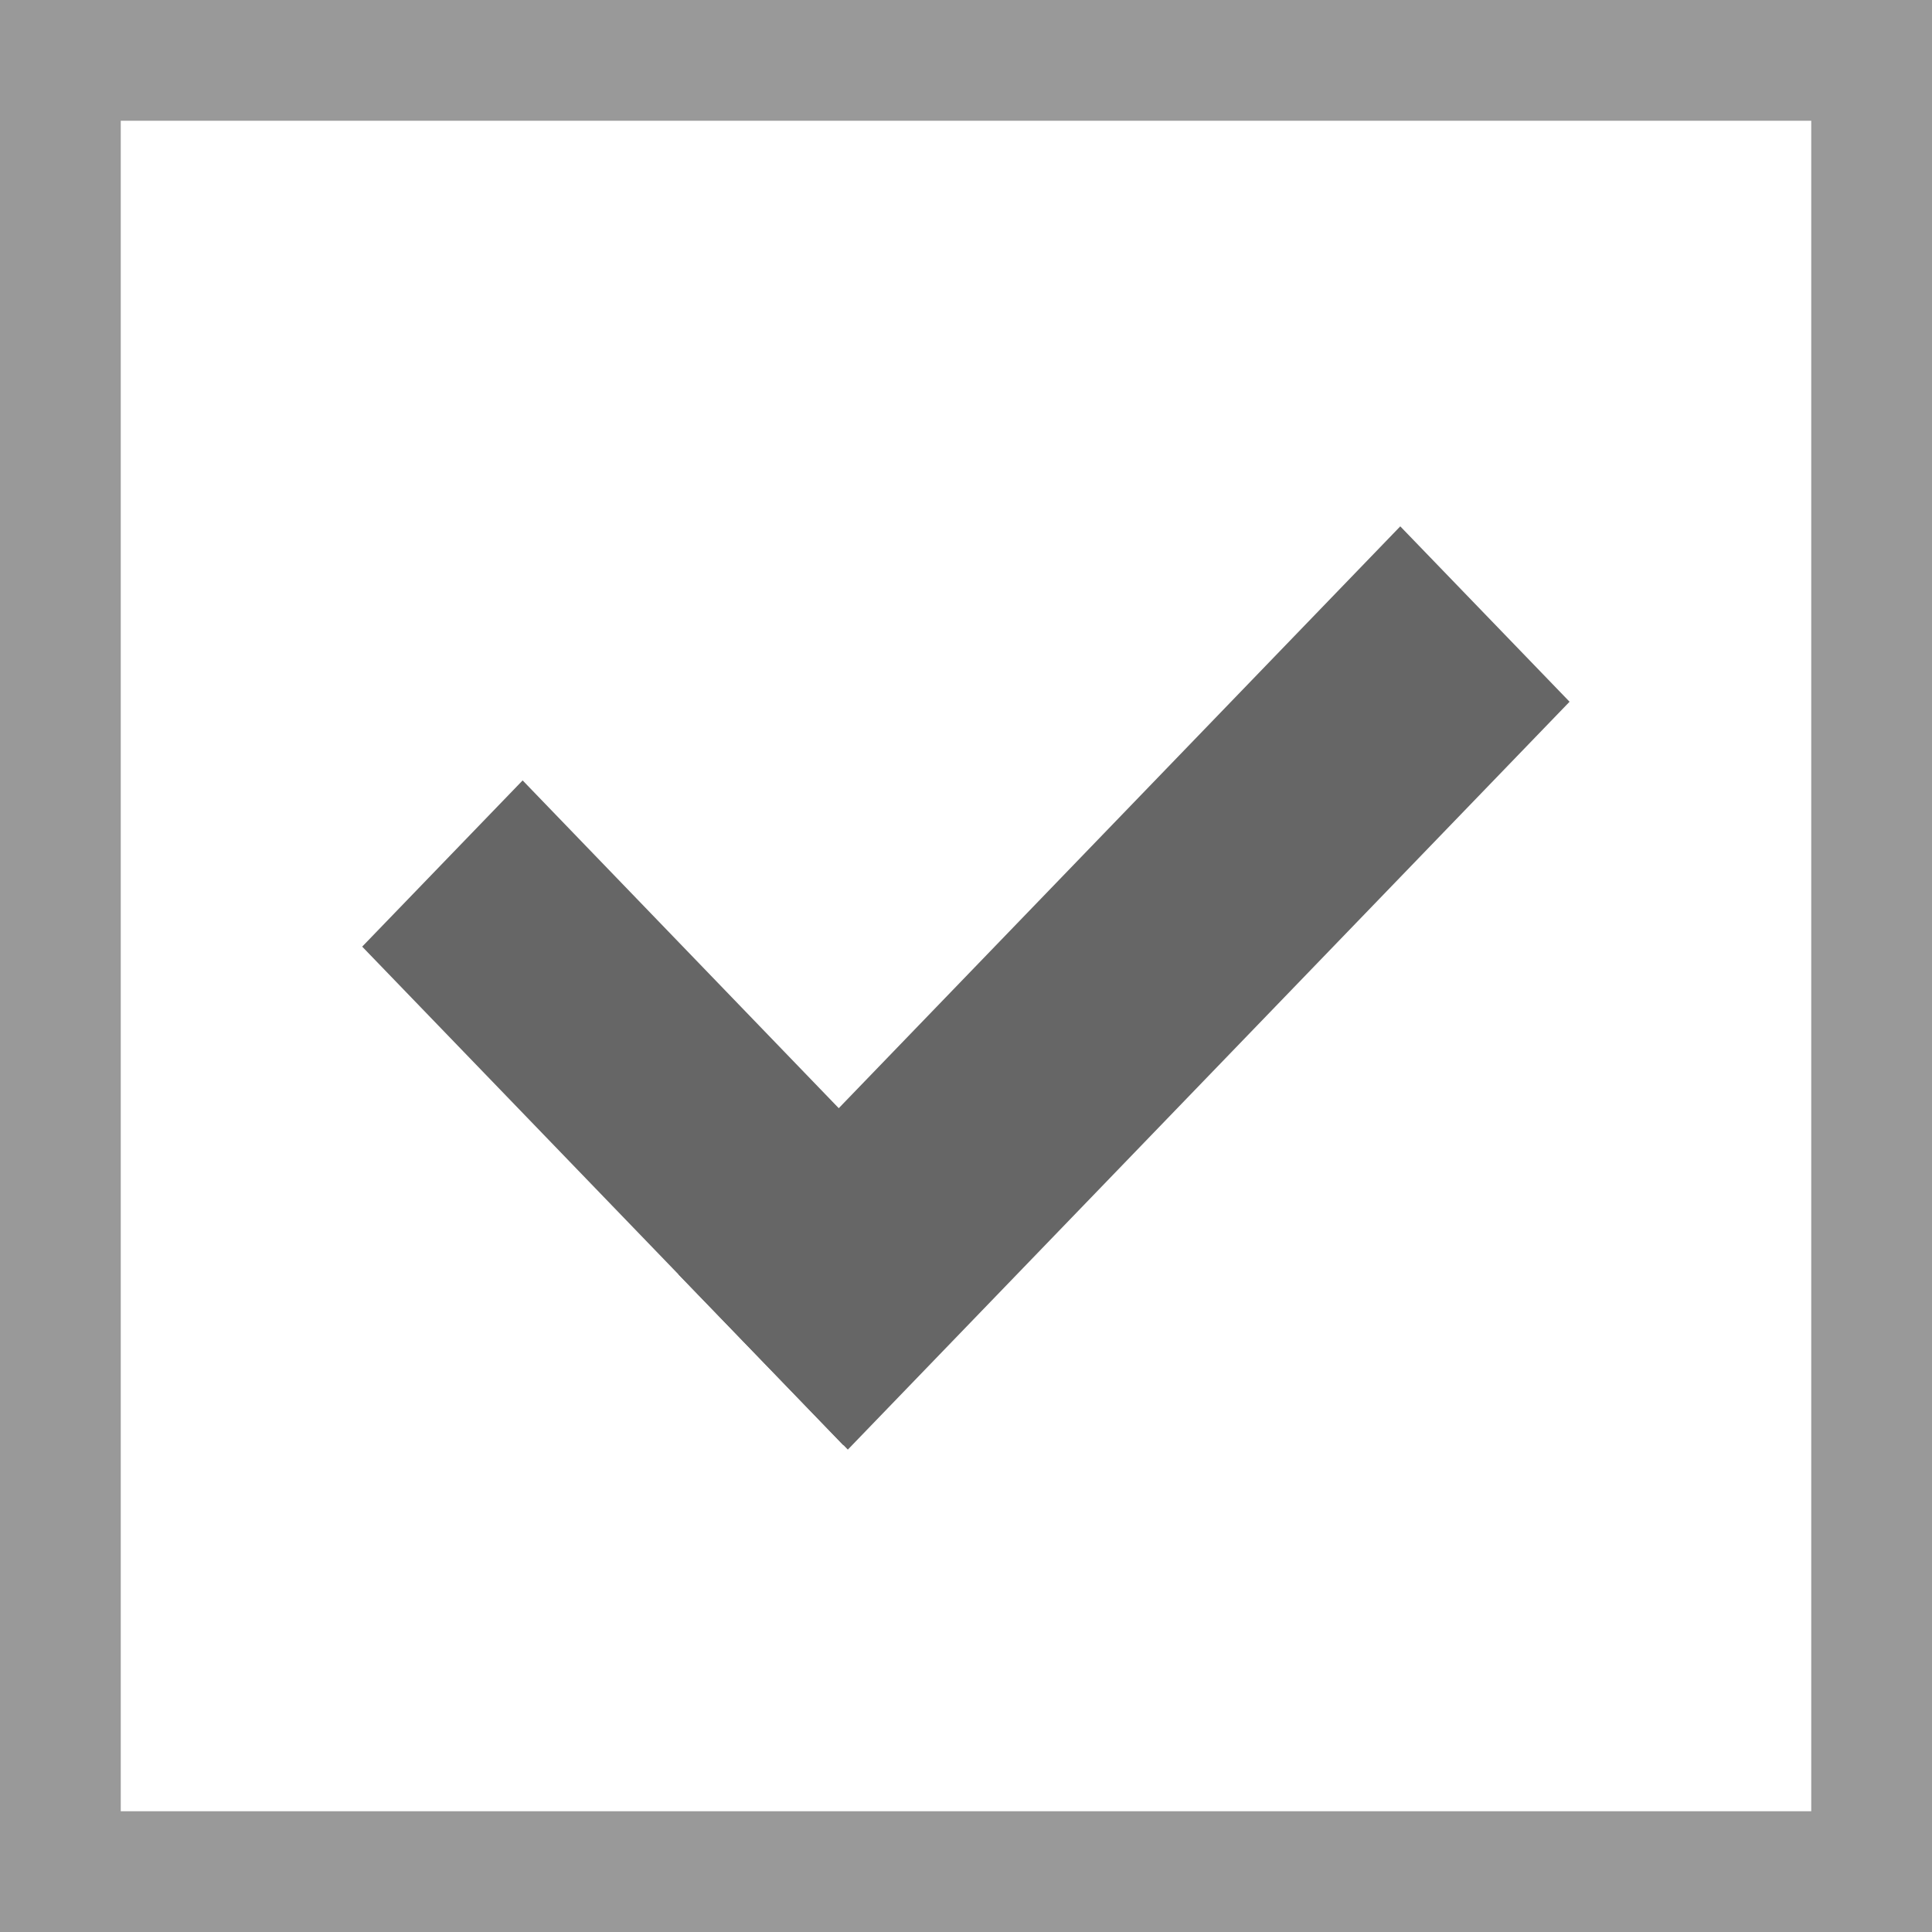
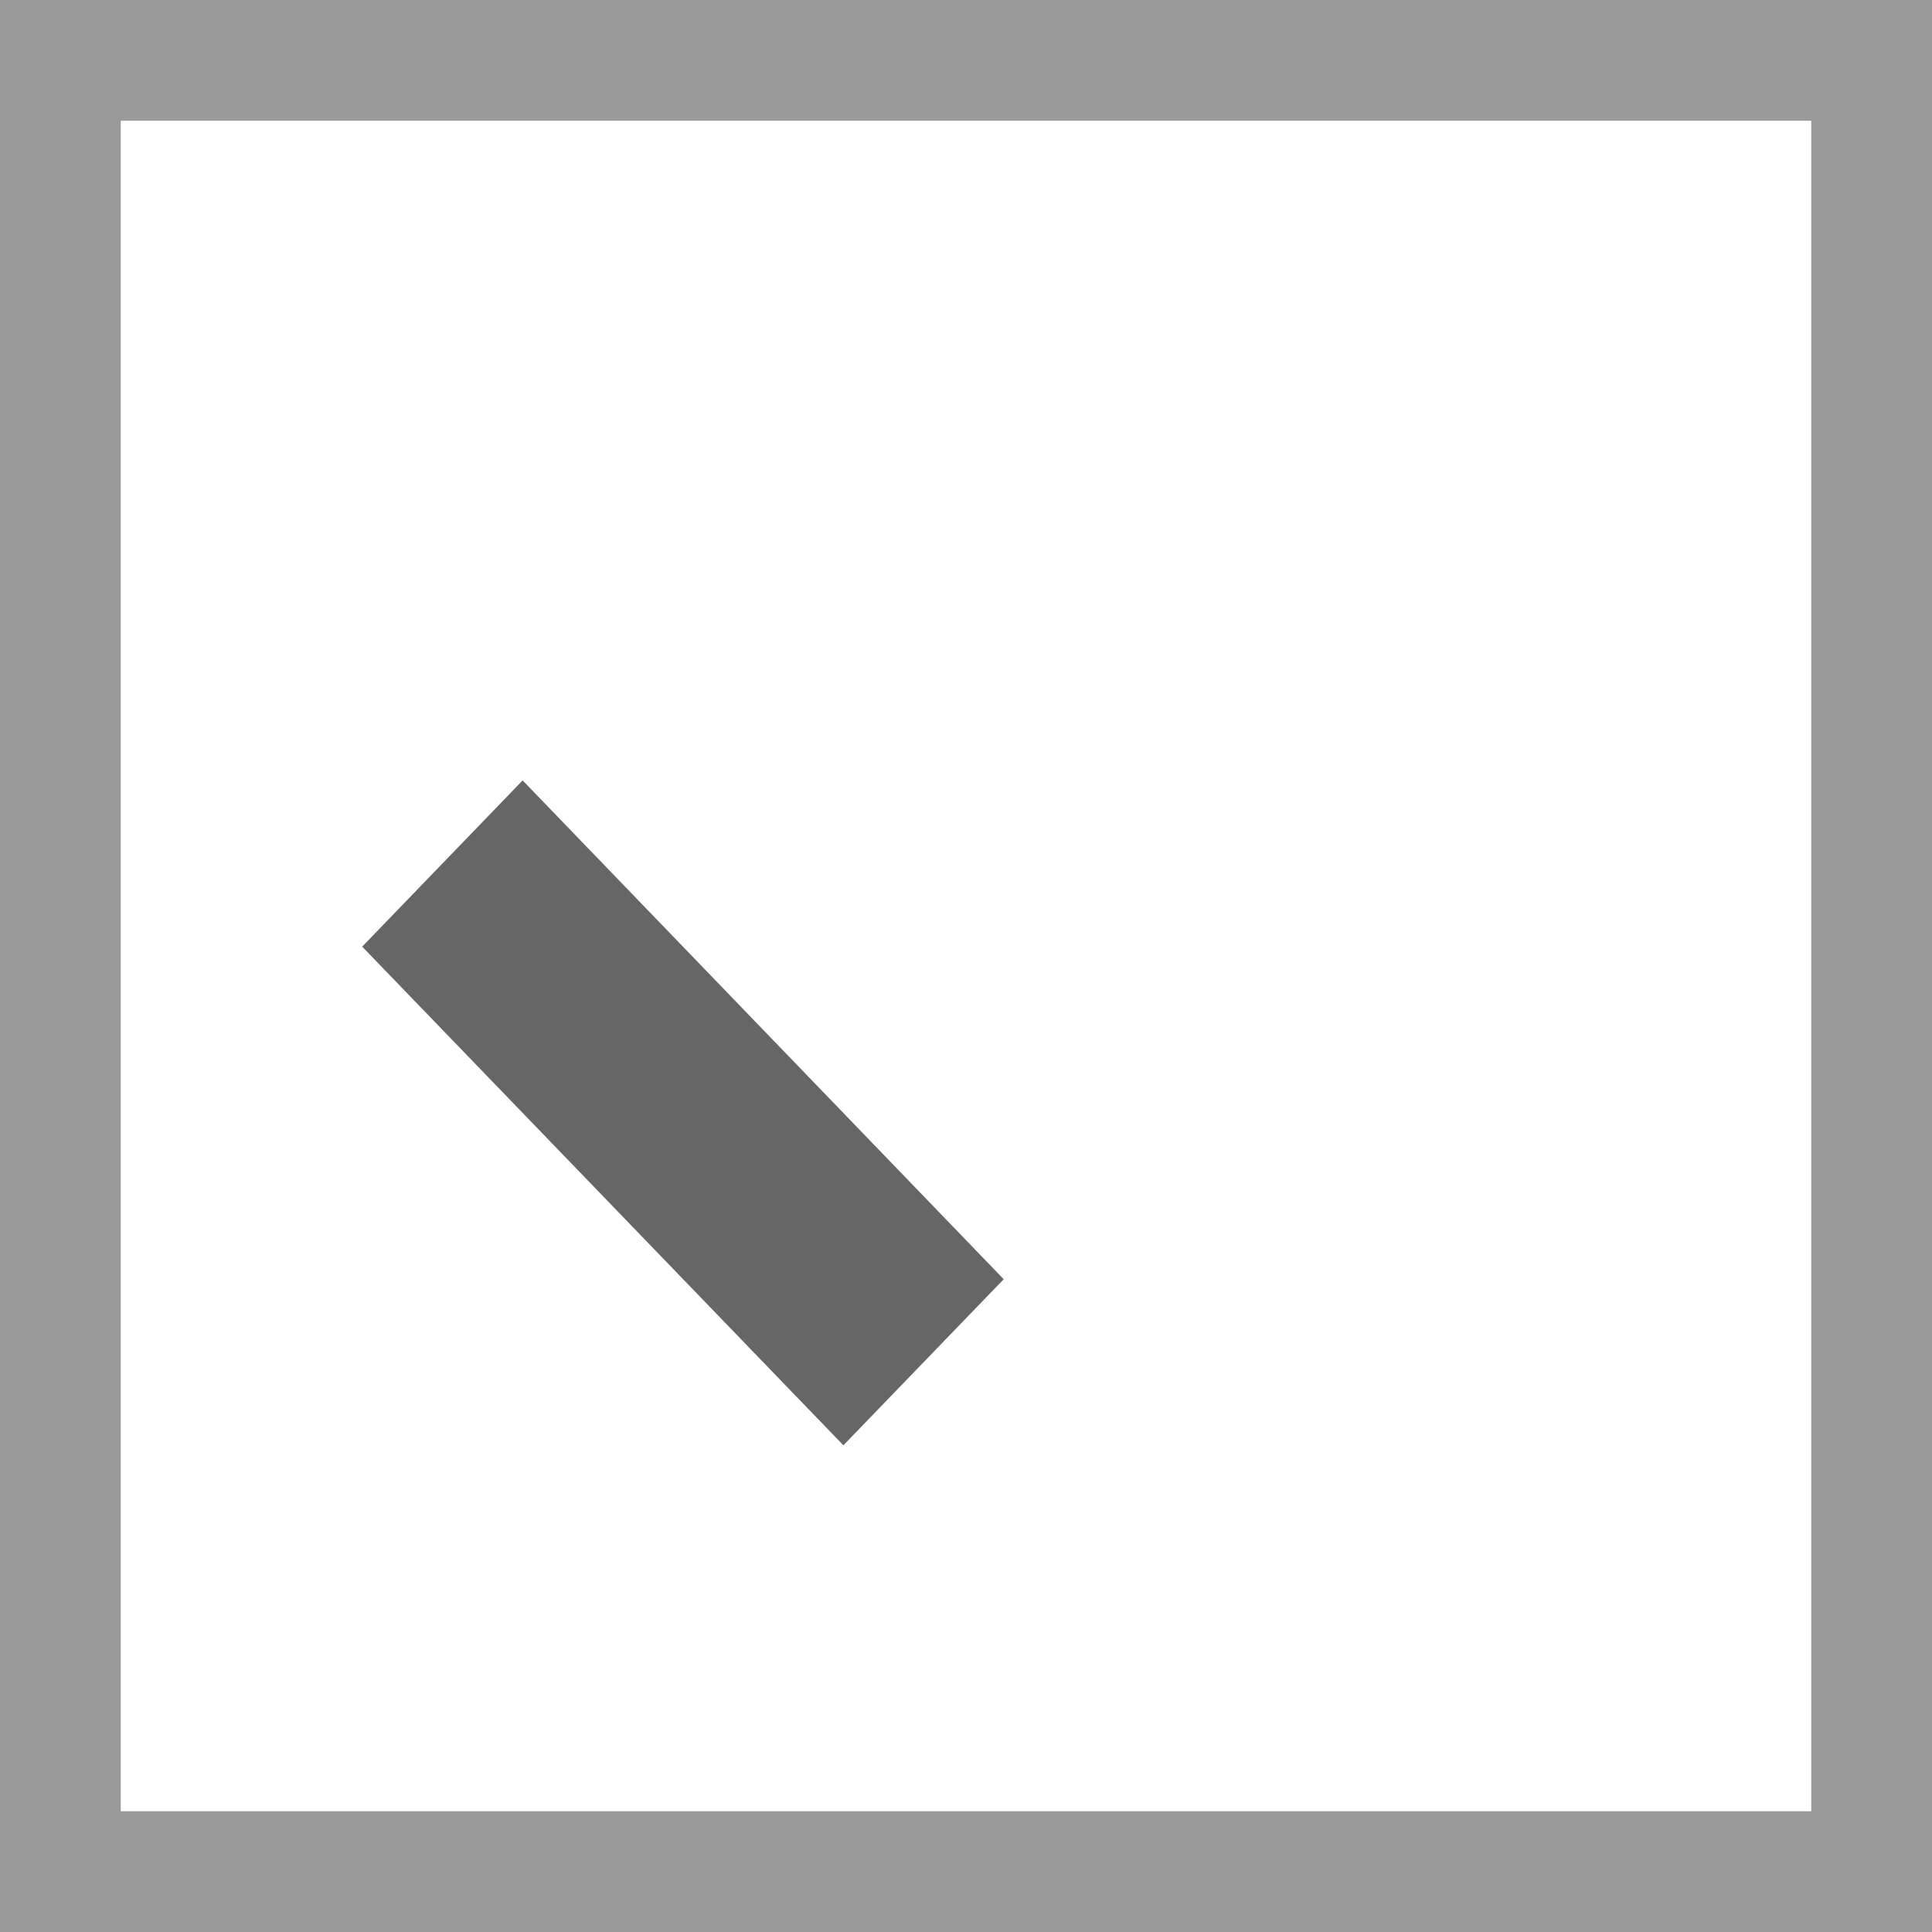
<svg xmlns="http://www.w3.org/2000/svg" xmlns:ns1="http://sodipodi.sourceforge.net/DTD/sodipodi-0.dtd" xmlns:ns2="http://www.inkscape.org/namespaces/inkscape" width="100%" height="100%" viewBox="0 0 16 16" version="1.1" xml:space="preserve" style="fill-rule:evenodd;clip-rule:evenodd;stroke-linejoin:round;stroke-miterlimit:1.414;" id="svg14" ns1:docname="CheckOnSquad.svg" ns2:version="0.92.4 (5da689c313, 2019-01-14)">
  <defs id="defs18" />
  <ns1:namedview pagecolor="#ffffff" bordercolor="#666666" borderopacity="1" objecttolerance="10" gridtolerance="10" guidetolerance="10" ns2:pageopacity="0" ns2:pageshadow="2" ns2:window-width="1920" ns2:window-height="1027" id="namedview16" showgrid="false" ns2:zoom="14.75" ns2:cx="-0.44067797" ns2:cy="8" ns2:window-x="-8" ns2:window-y="-8" ns2:window-maximized="1" ns2:current-layer="svg14" />
-   <rect x="0" y="0" width="16" height="16" style="fill:white;" id="rect2" />
  <path d="M16,16L0,16L0,0L16,0L16,16ZM1,1L1,15L15,15L15,1L1,1Z" style="fill:#999999;fill-opacity:1" id="path4" />
  <g id="g831" style="fill:#666666;fill-opacity:1">
    <g id="g8" transform="matrix(1.111,0,0,1.151,-0.889,-1.396)" style="fill:#666666;fill-opacity:1">
      <path id="path6" style="fill:#666666;fill-rule:nonzero;fill-opacity:1" d="M3.5,8.024L4.696,6.828L8.282,10.417L7.087,11.612L3.5,8.024Z" />
    </g>
    <g id="g12" transform="matrix(1.111,0,0,1.151,-0.889,-1.396)" style="fill:#666666;fill-opacity:1">
-       <path id="path10" style="fill:#666666;fill-rule:nonzero;fill-opacity:1" d="M5.857,10.382L11.238,5L12.5,6.262L7.12,11.643L5.857,10.382Z" />
-     </g>
+       </g>
  </g>
</svg>